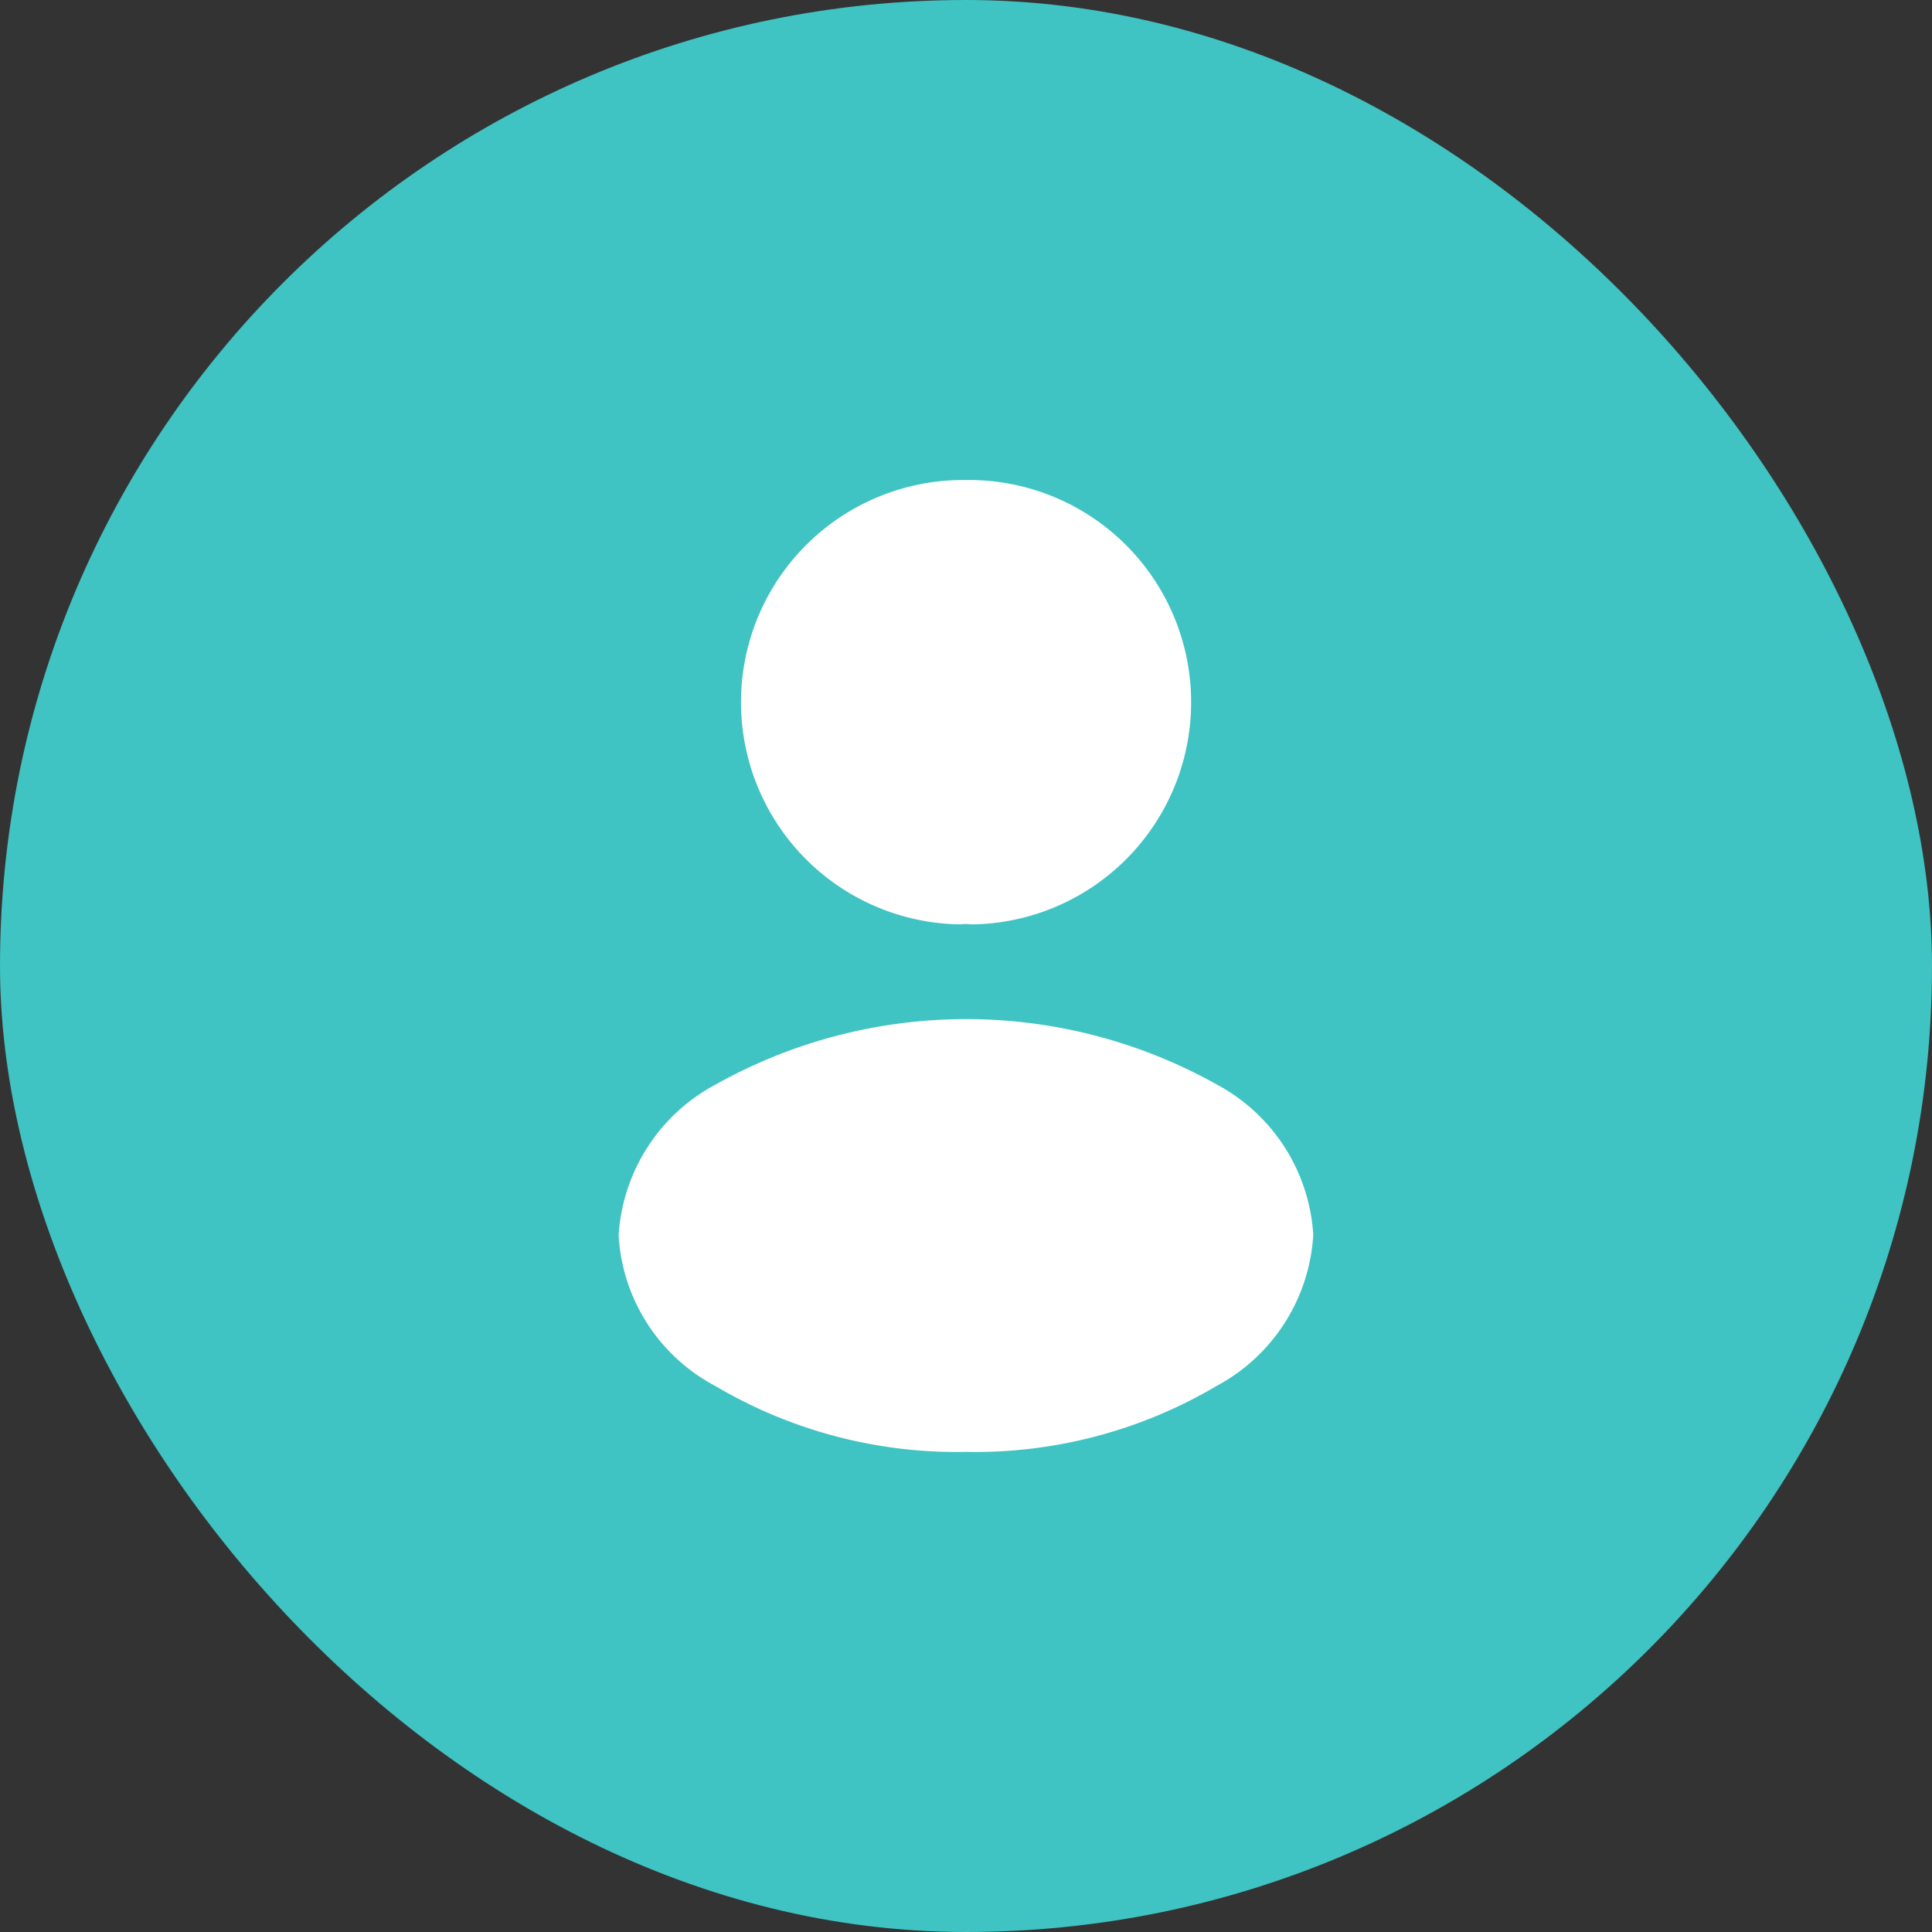
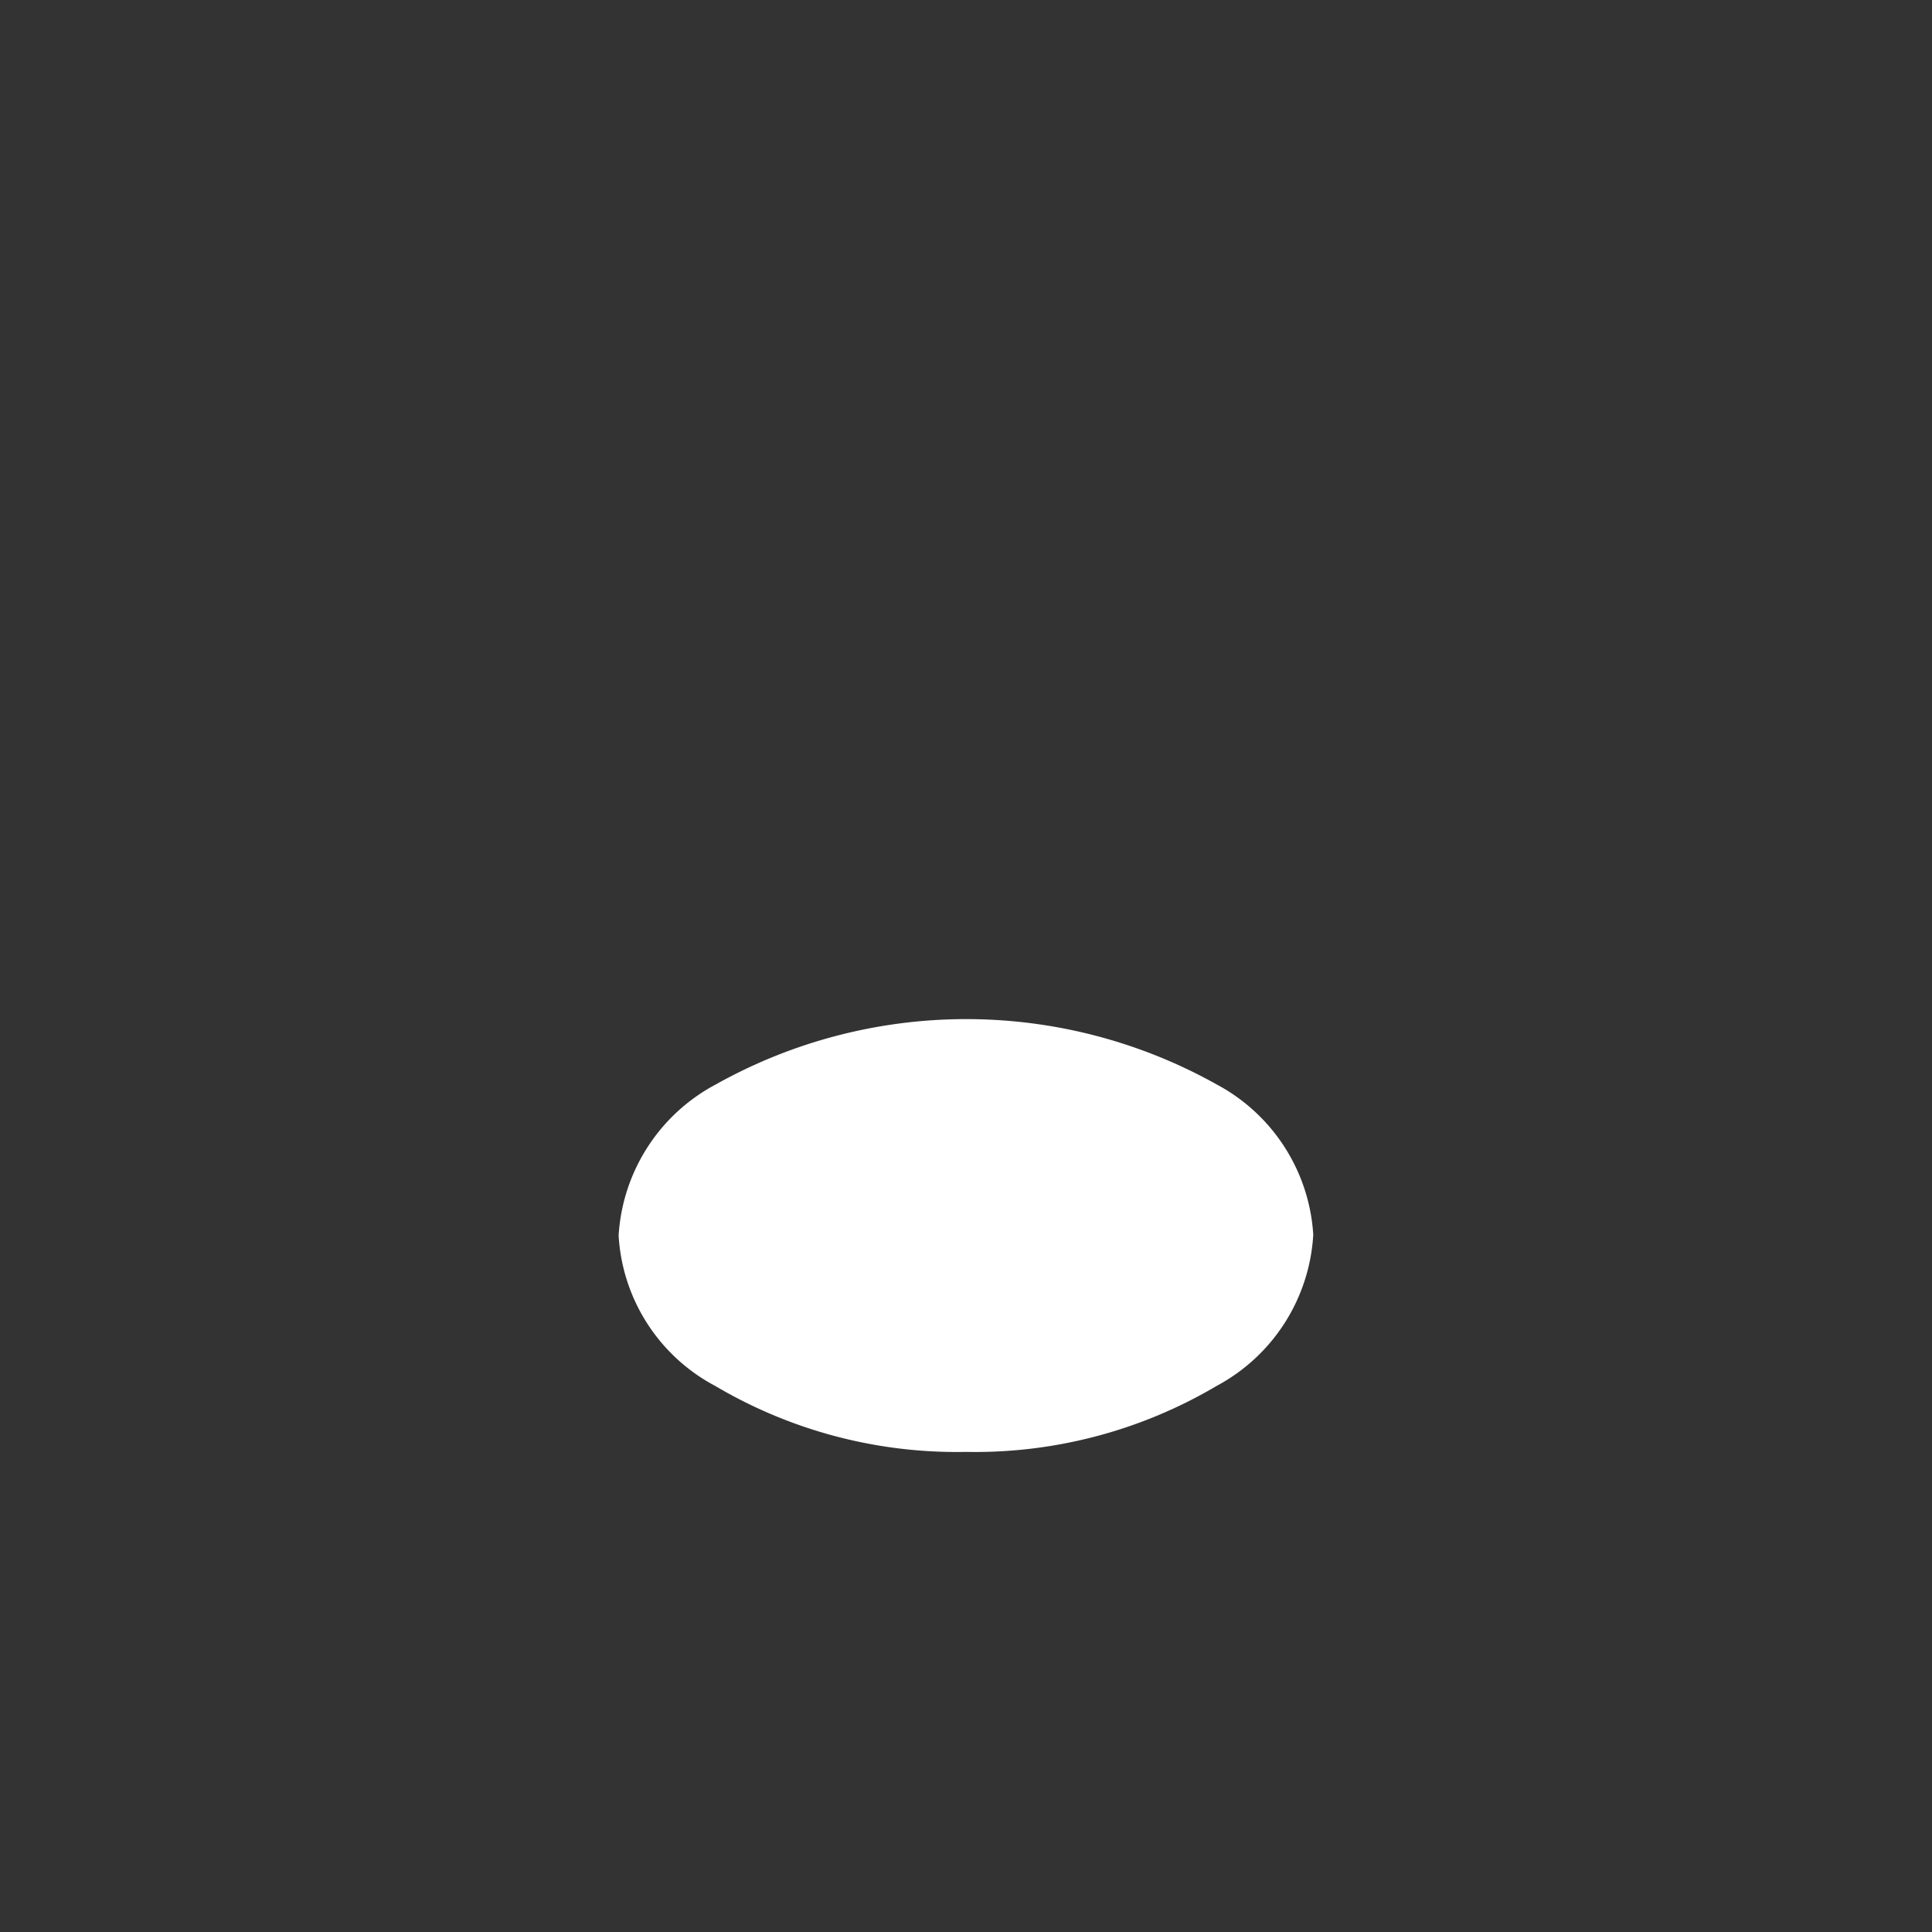
<svg xmlns="http://www.w3.org/2000/svg" width="50" height="50" viewBox="0 0 50 50">
  <rect x="0" y="0" width="50" height="50" fill="#333333" stroke="none" />
  <defs>
    <style>.a{fill:#40c3c3;}.b{fill:#fff;}.c{fill:none;opacity:0;}</style>
  </defs>
  <g transform="translate(-135 -6981)">
-     <rect class="a" width="50" height="50" rx="25" transform="translate(135 6981)" />
    <g transform="translate(37 6739)">
      <g transform="translate(108 252)">
-         <path class="b" d="M5.755,0A5.75,5.75,0,0,0,5.61,11.5a.977.977,0,0,1,.267,0h.085A5.751,5.751,0,0,0,5.755,0Z" transform="translate(9.245 2.423)" />
        <path class="b" d="M15.477,1.69a13.269,13.269,0,0,0-12.962,0A4.751,4.751,0,0,0,0,5.6,4.711,4.711,0,0,0,2.5,9.493,12.278,12.278,0,0,0,8.99,11.2a12.278,12.278,0,0,0,6.487-1.708,4.747,4.747,0,0,0,2.5-3.914A4.74,4.74,0,0,0,15.477,1.69Z" transform="translate(6.01 16.375)" />
        <path class="c" d="M0,0H30V30H0Z" transform="translate(30 30) rotate(180)" />
      </g>
    </g>
  </g>
</svg>